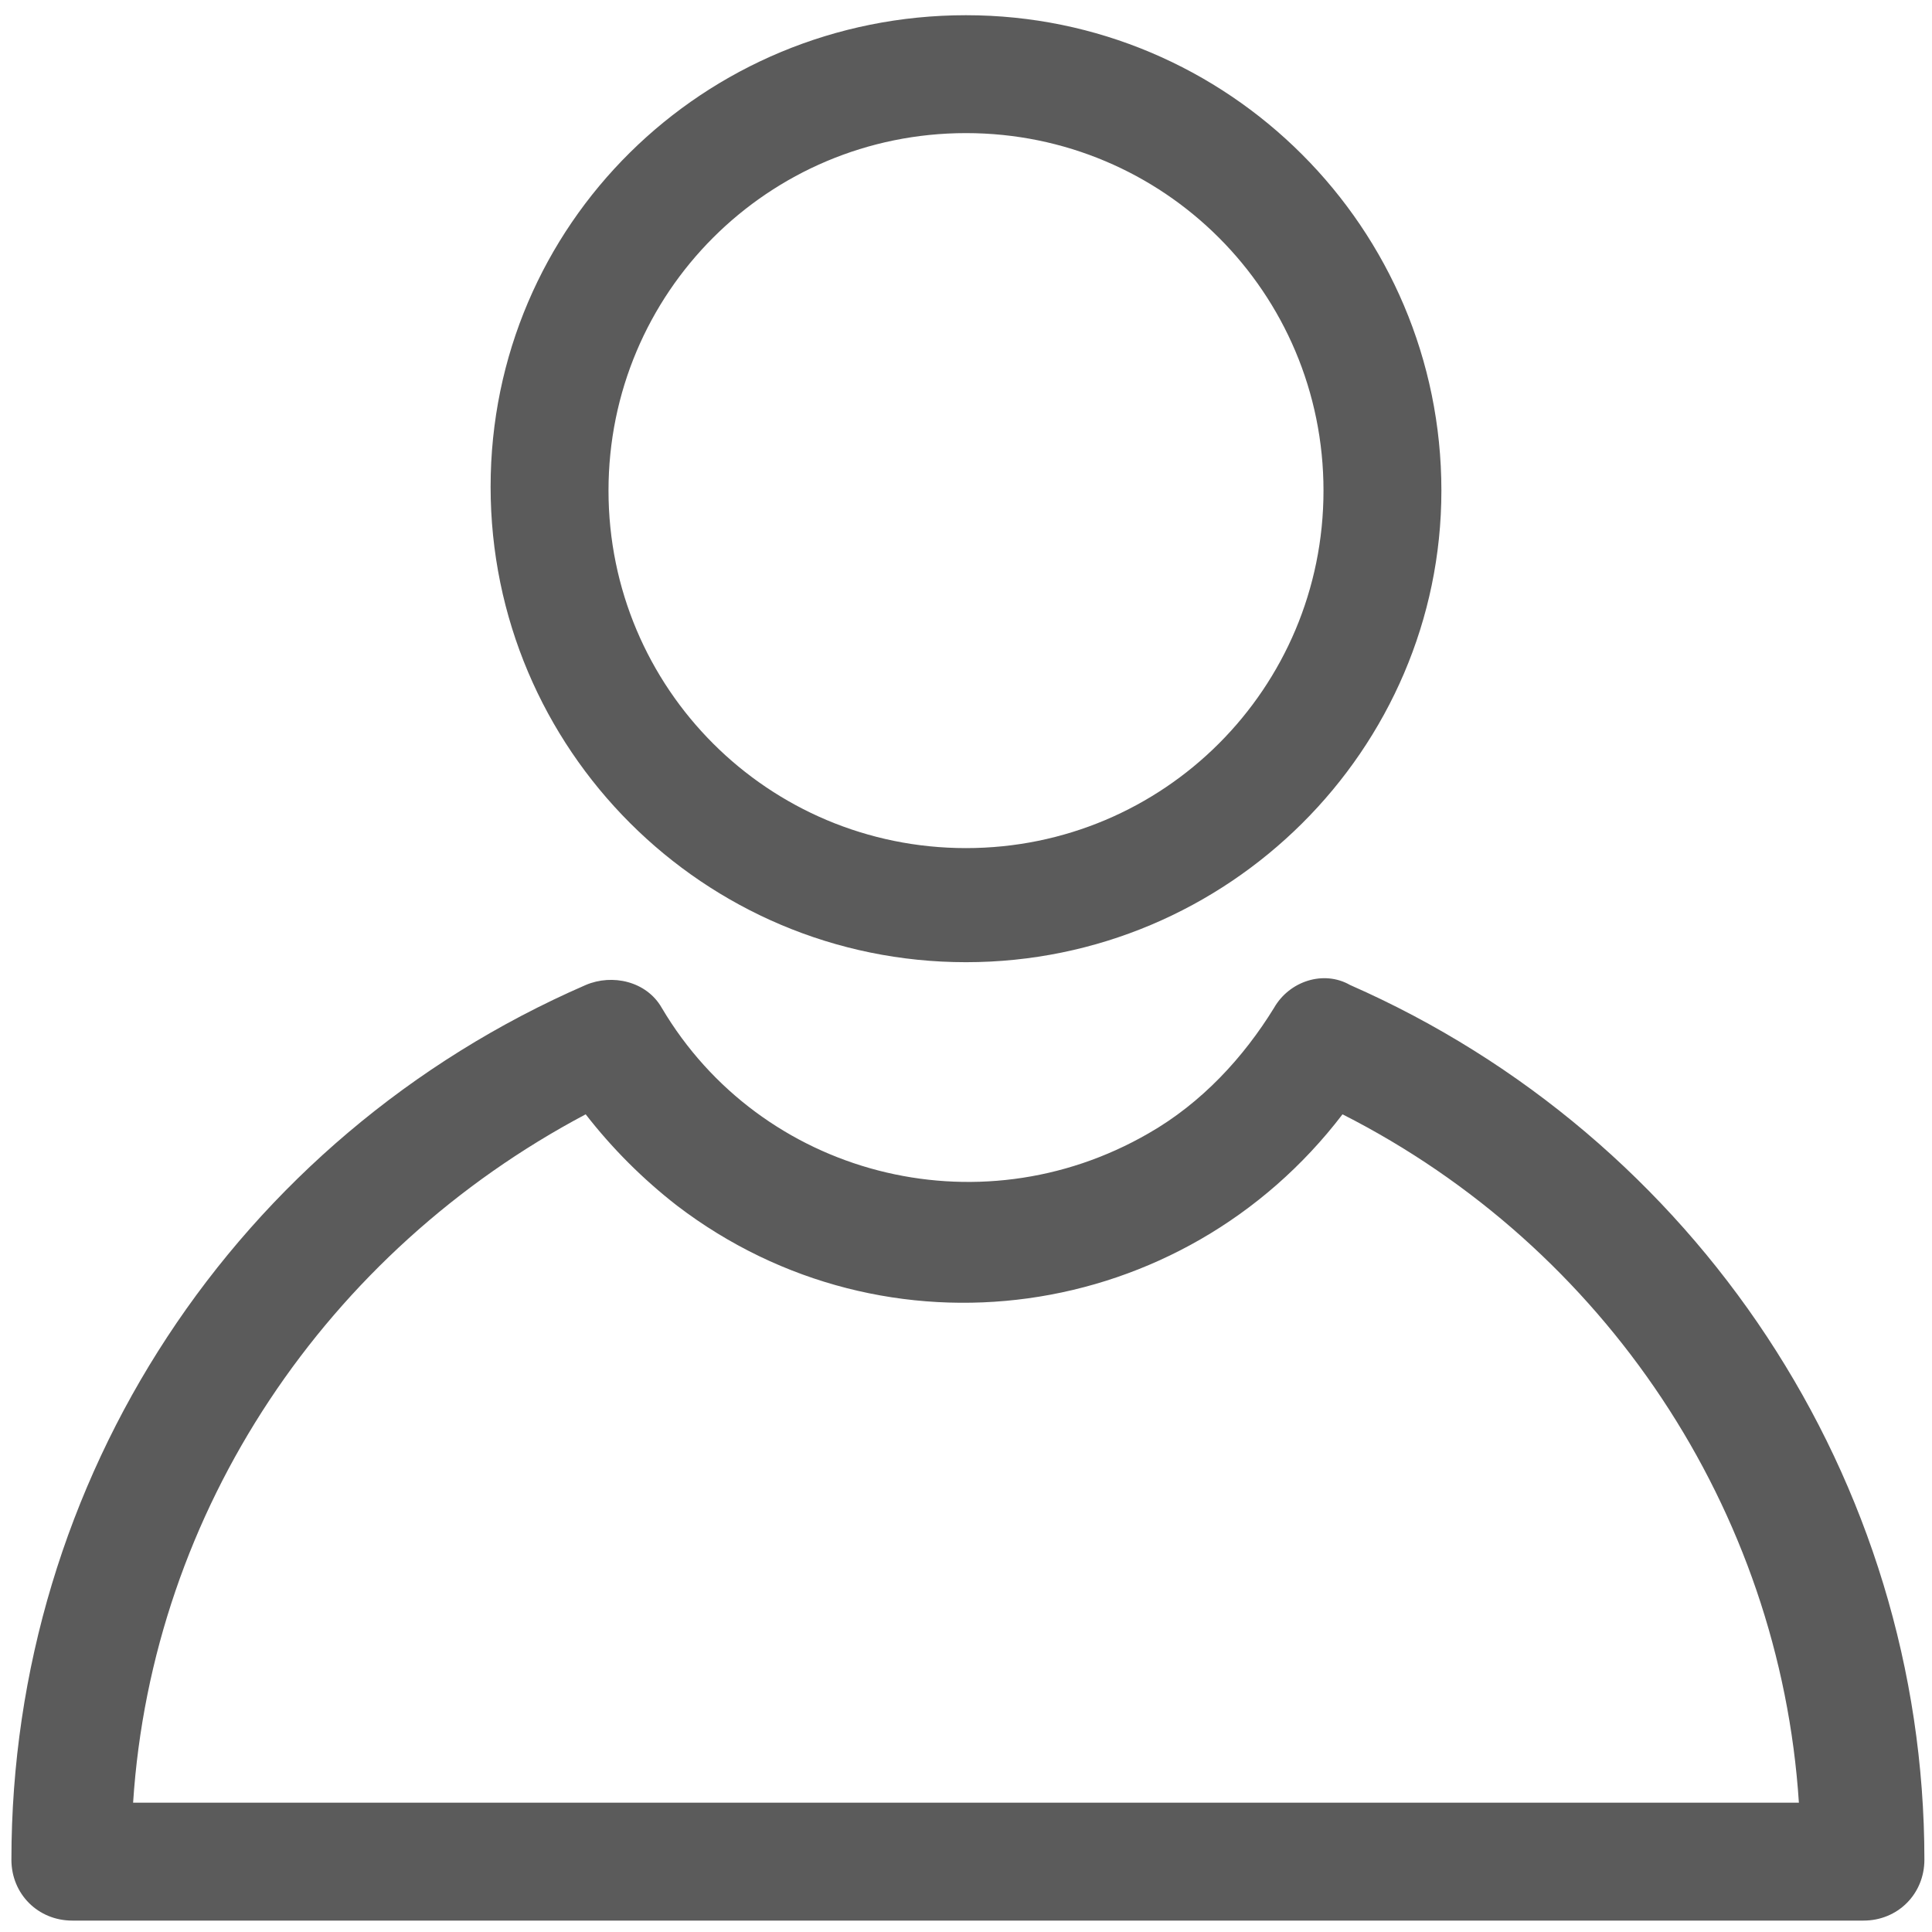
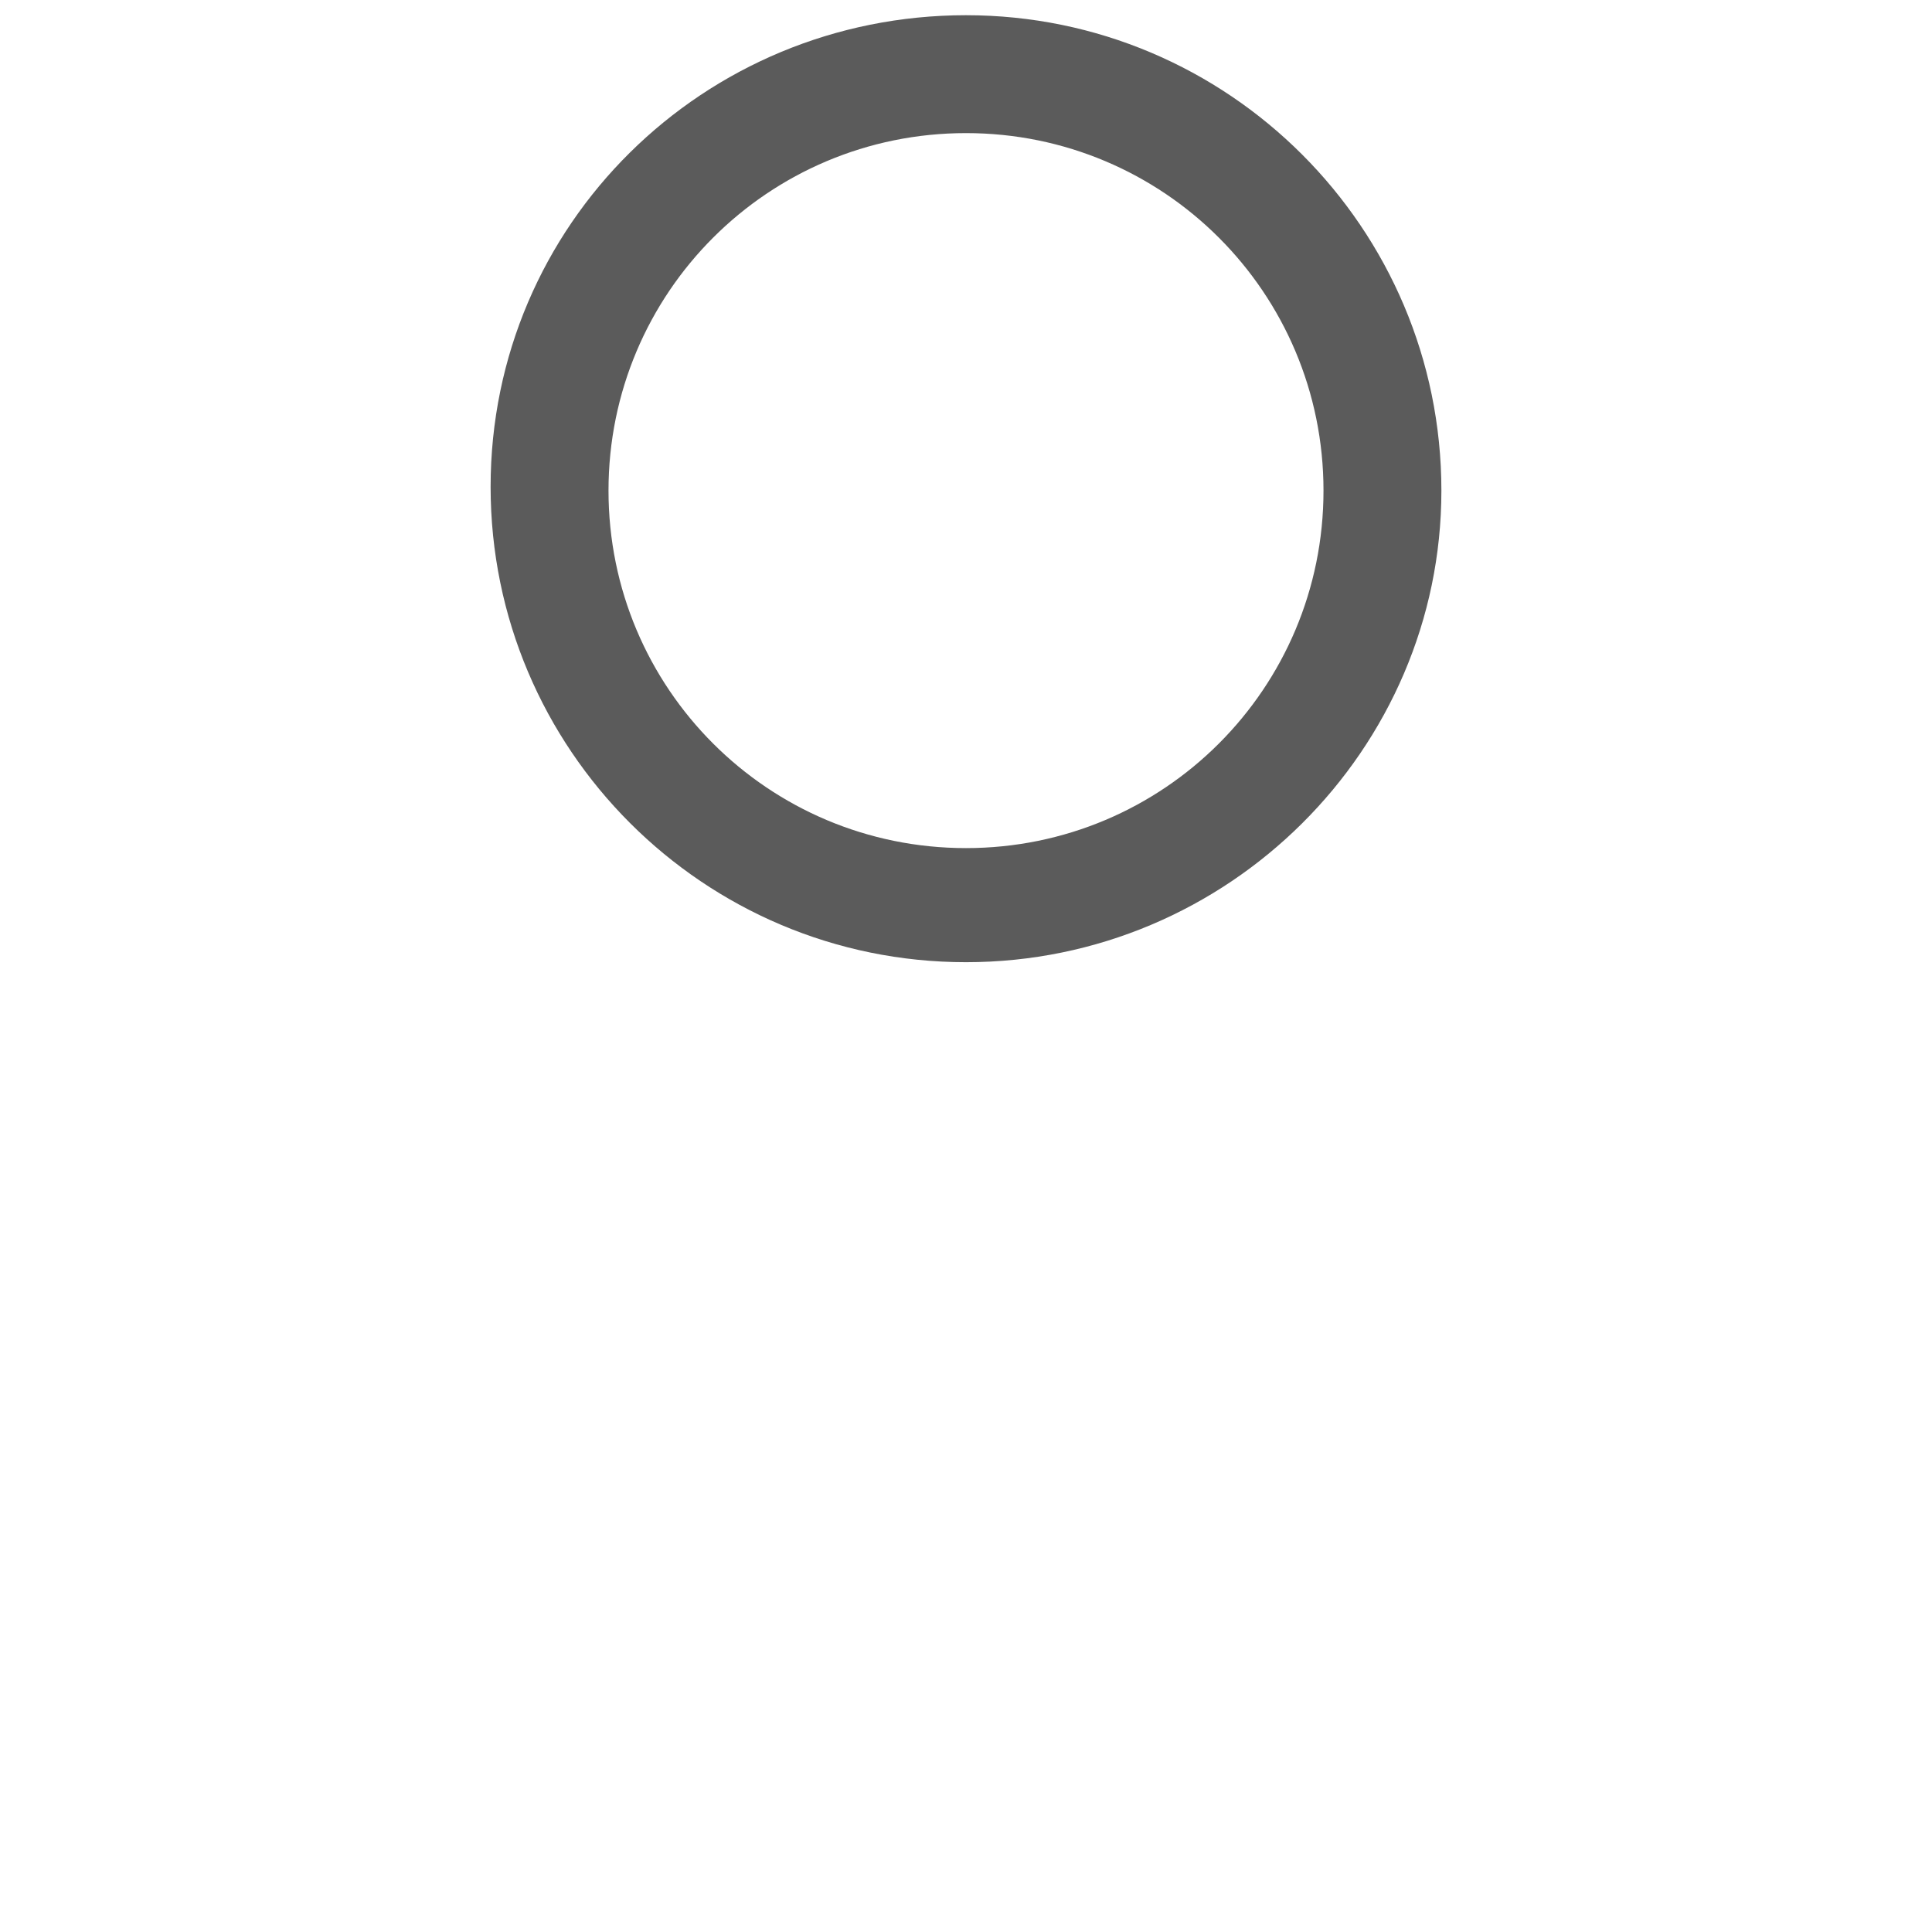
<svg xmlns="http://www.w3.org/2000/svg" version="1.1" id="Layer_1" x="0px" y="0px" viewBox="0 0 50.8 50.8" style="enable-background:new 0 0 50.8 50.8;" xml:space="preserve">
  <style type="text/css"> .st0{fill:#5B5B5B;} </style>
  <g id="OBJECTS">
    <path class="st0" d="M25.4,25.3c-6.9,0-12.5-5.6-12.5-12.5S18.5,0.4,25.4,0.4c6.9,0,12.5,5.6,12.5,12.5 C37.9,19.7,32.3,25.3,25.4,25.3z M25.4,3.5c-5.2,0-9.4,4.2-9.4,9.4c0,5.2,4.2,9.4,9.4,9.4s9.4-4.2,9.4-9.4c0,0,0,0,0,0 C34.8,7.7,30.6,3.5,25.4,3.5C25.4,3.5,25.4,3.5,25.4,3.5L25.4,3.5z" />
-     <path class="st0" d="M49,50.5H1.9c-0.9,0-1.6-0.7-1.6-1.6c0-10,5.9-19,15.1-23c0.7-0.3,1.6-0.1,2,0.6c2.6,4.4,8.3,5.9,12.8,3.3 c1.4-0.8,2.5-2,3.3-3.3c0.4-0.7,1.3-1,2-0.6c9.1,4,15.1,13,15.1,23C50.6,49.8,49.9,50.5,49,50.5C49,50.5,49,50.5,49,50.5z M3.5,47.4h43.8c-0.5-7.7-5.1-14.6-12-18.1c-4.2,5.5-12,6.6-17.5,2.4c-0.9-0.7-1.7-1.5-2.4-2.4C8.6,32.9,4,39.7,3.5,47.4z" />
  </g>
</svg>